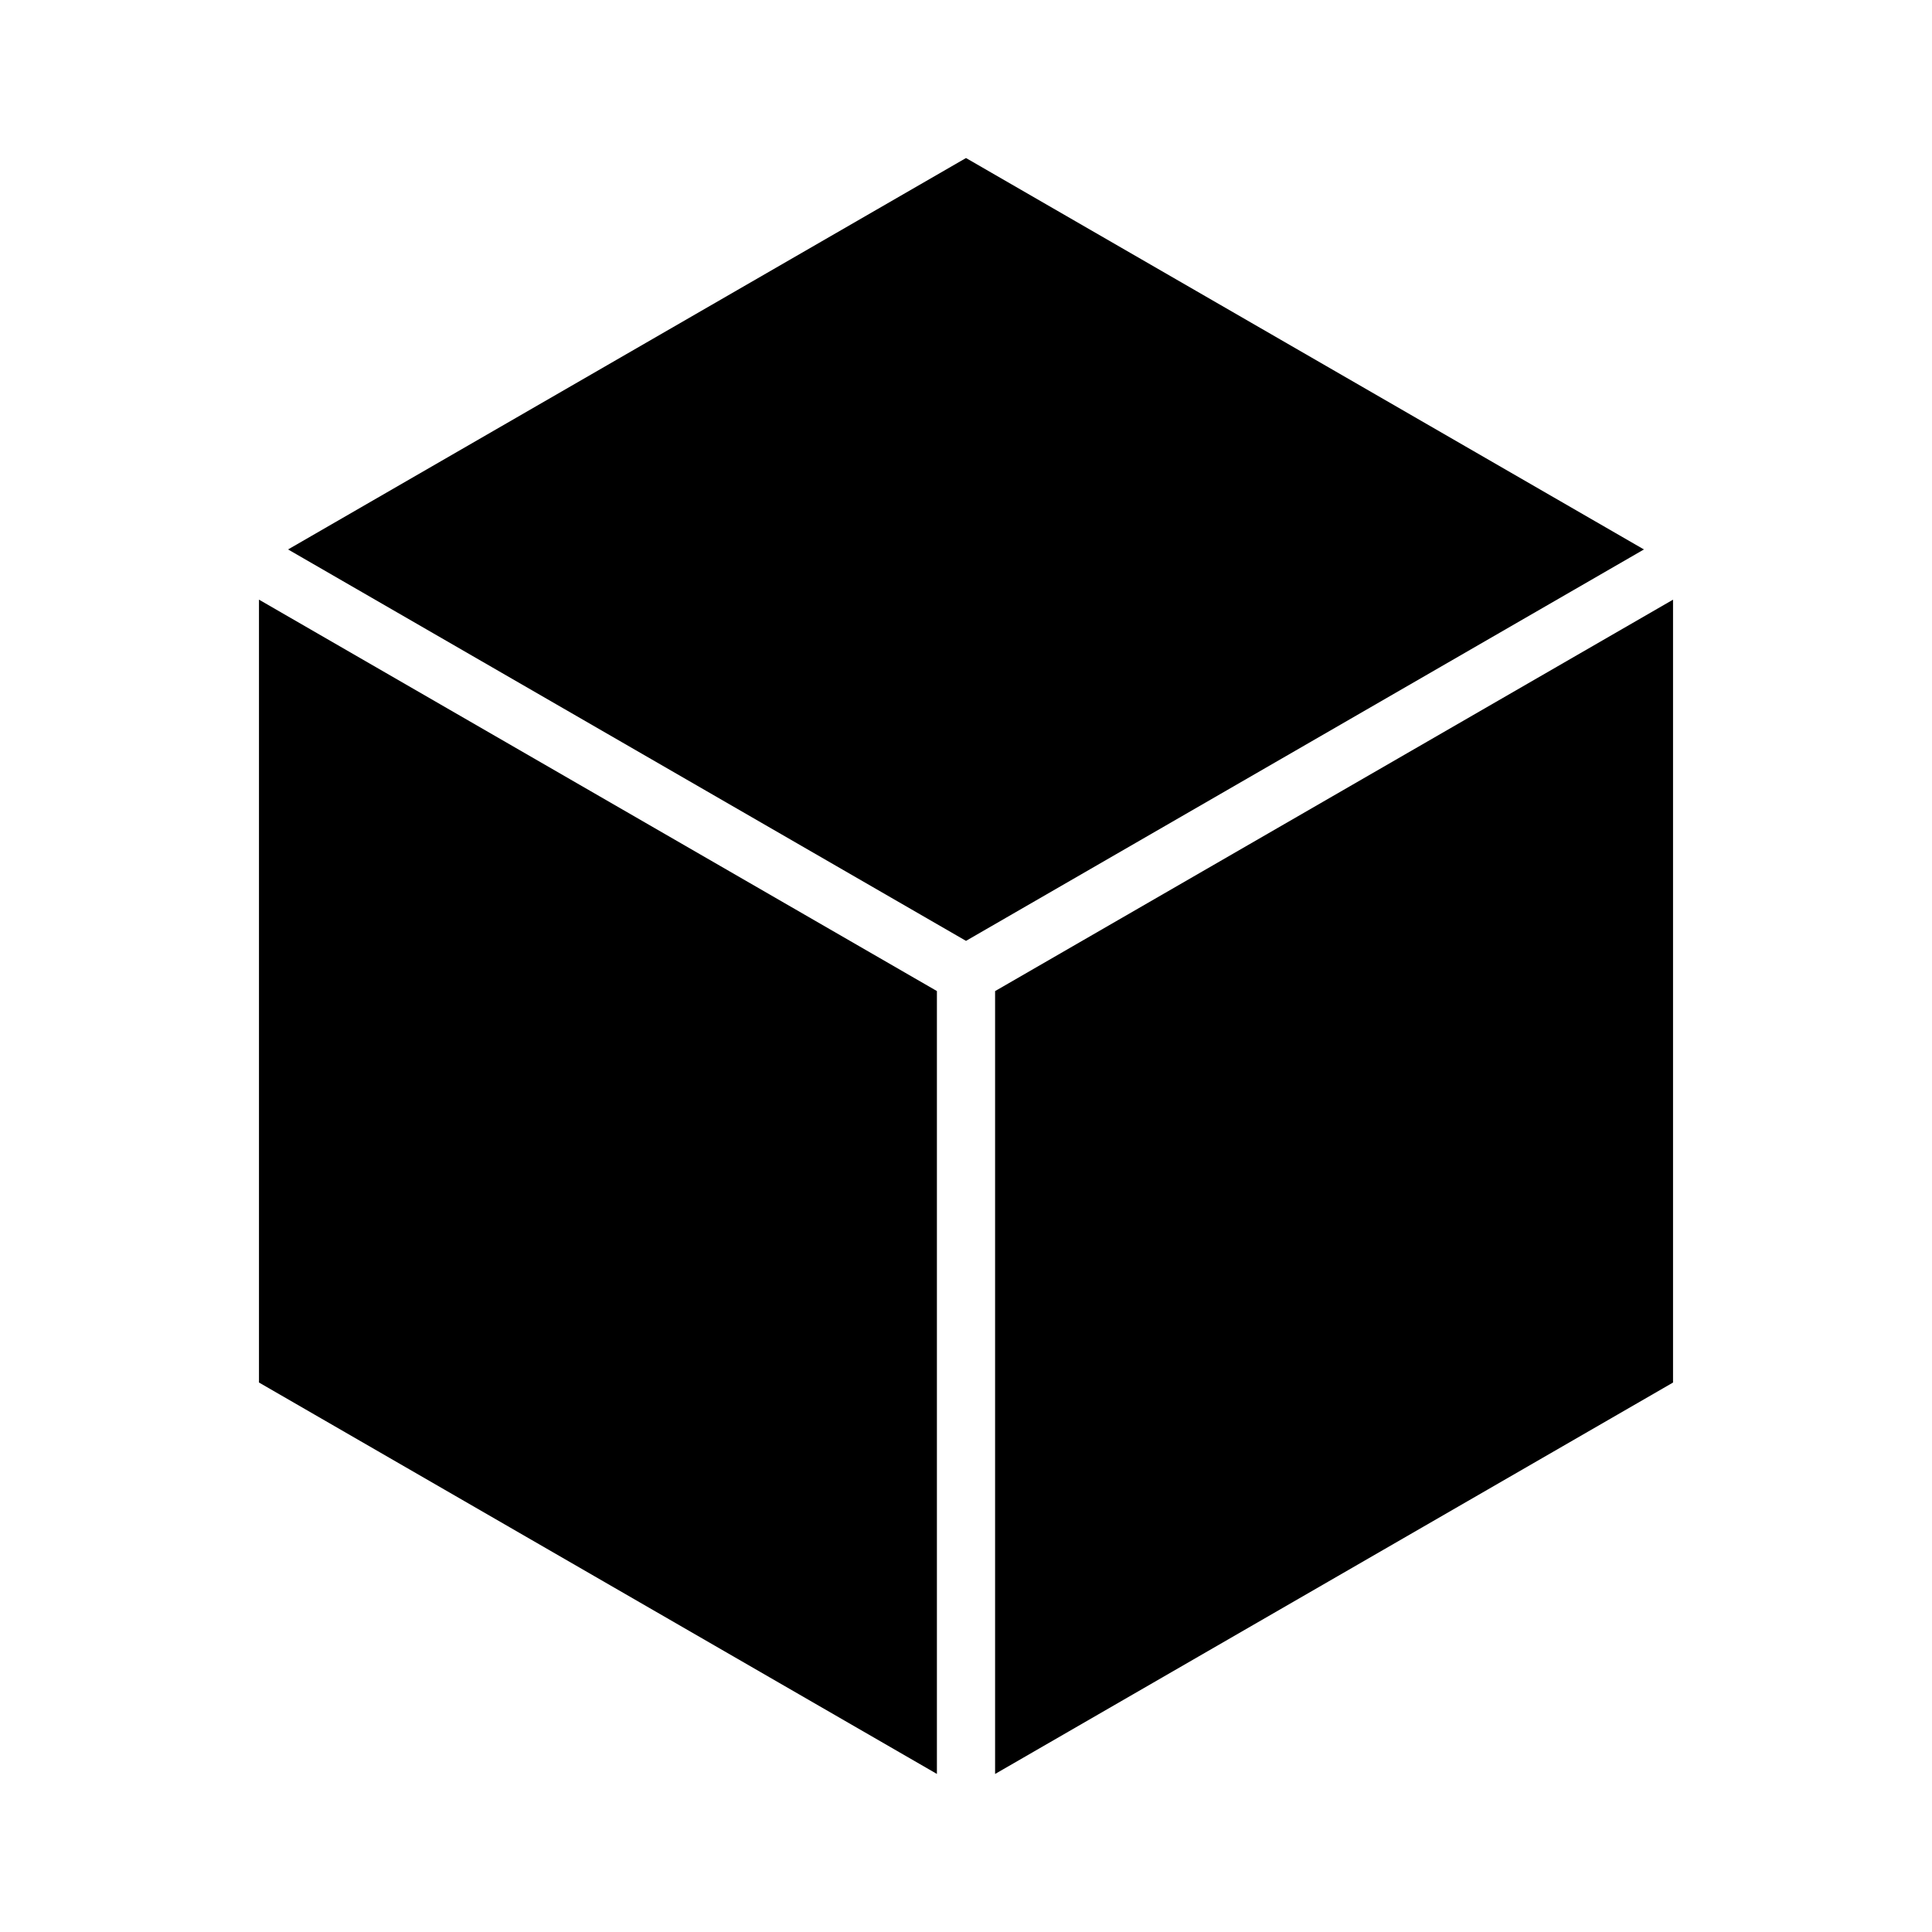
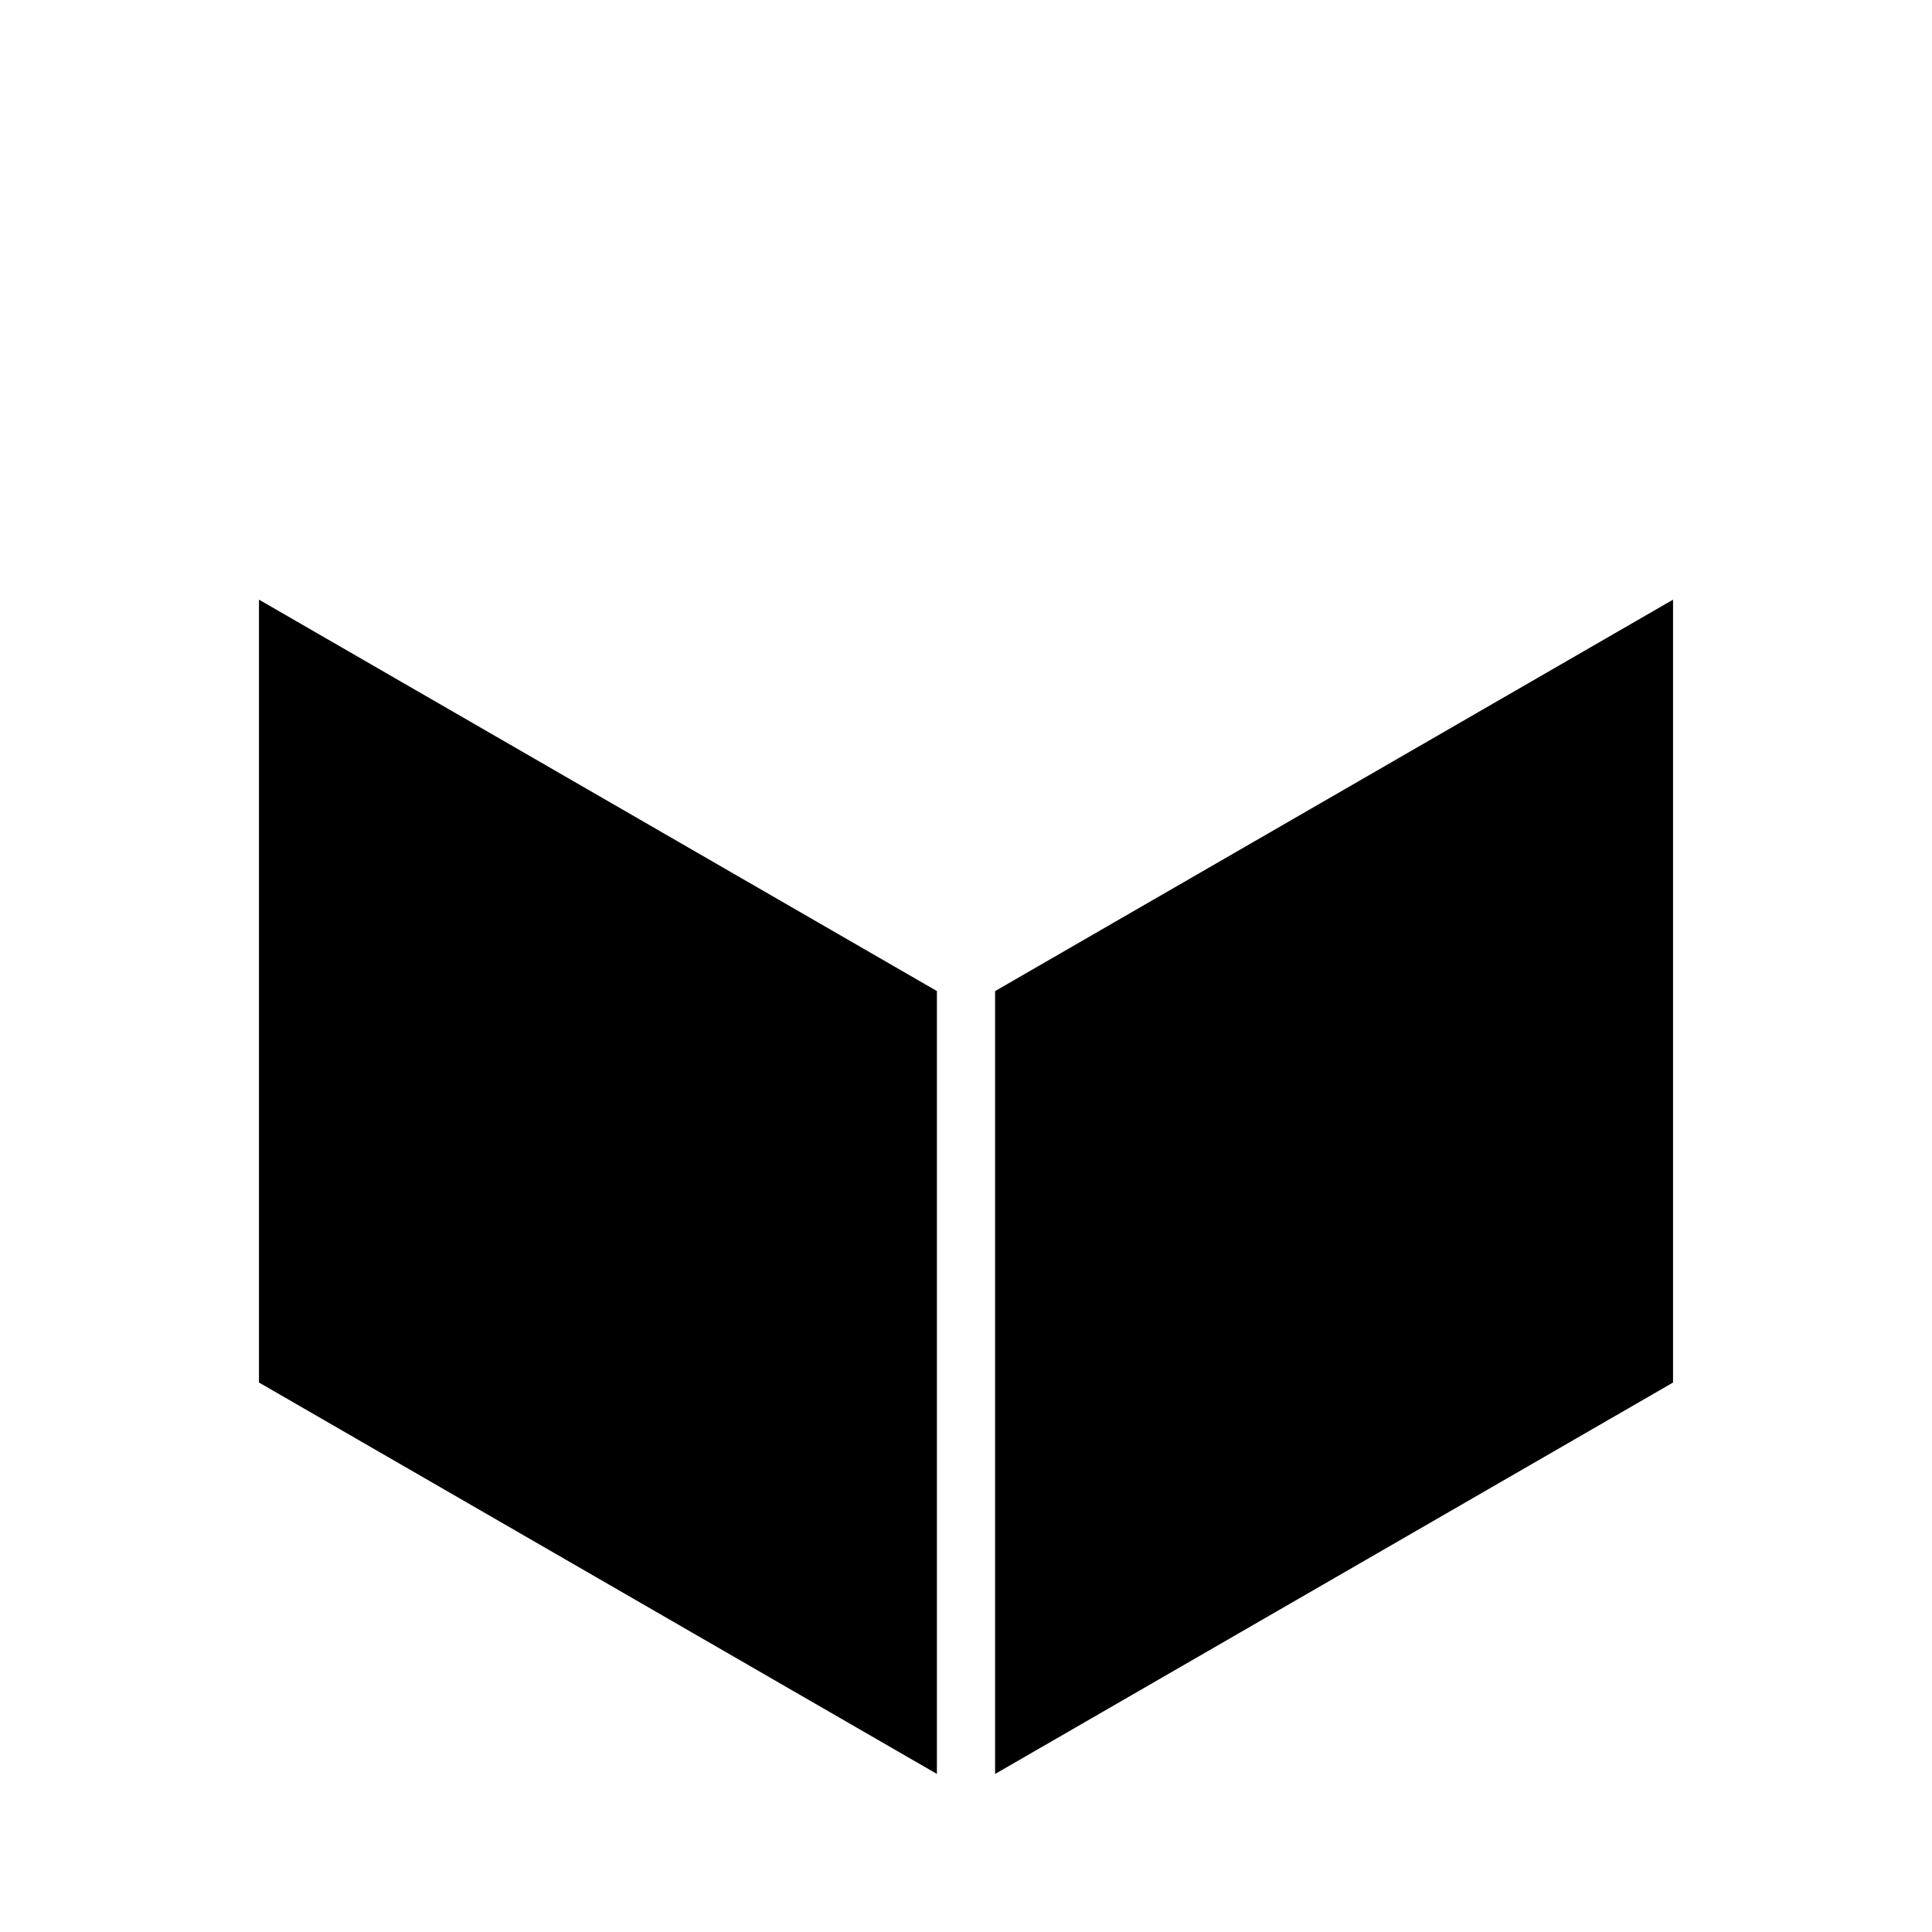
<svg xmlns="http://www.w3.org/2000/svg" fill="#000000" width="800px" height="800px" version="1.1" viewBox="144 144 512 512">
  <g>
    <path d="m212.63 510.38 179.66 103.73v-207.47l-179.66-103.73z" />
-     <path d="m220.34 289.61 179.66 103.73 179.66-103.73-179.66-103.73z" />
-     <path d="m407.71 614.12 179.66-103.73v-207.47l-179.66 103.73z" />
+     <path d="m407.71 614.12 179.66-103.73v-207.47l-179.66 103.73" />
  </g>
</svg>